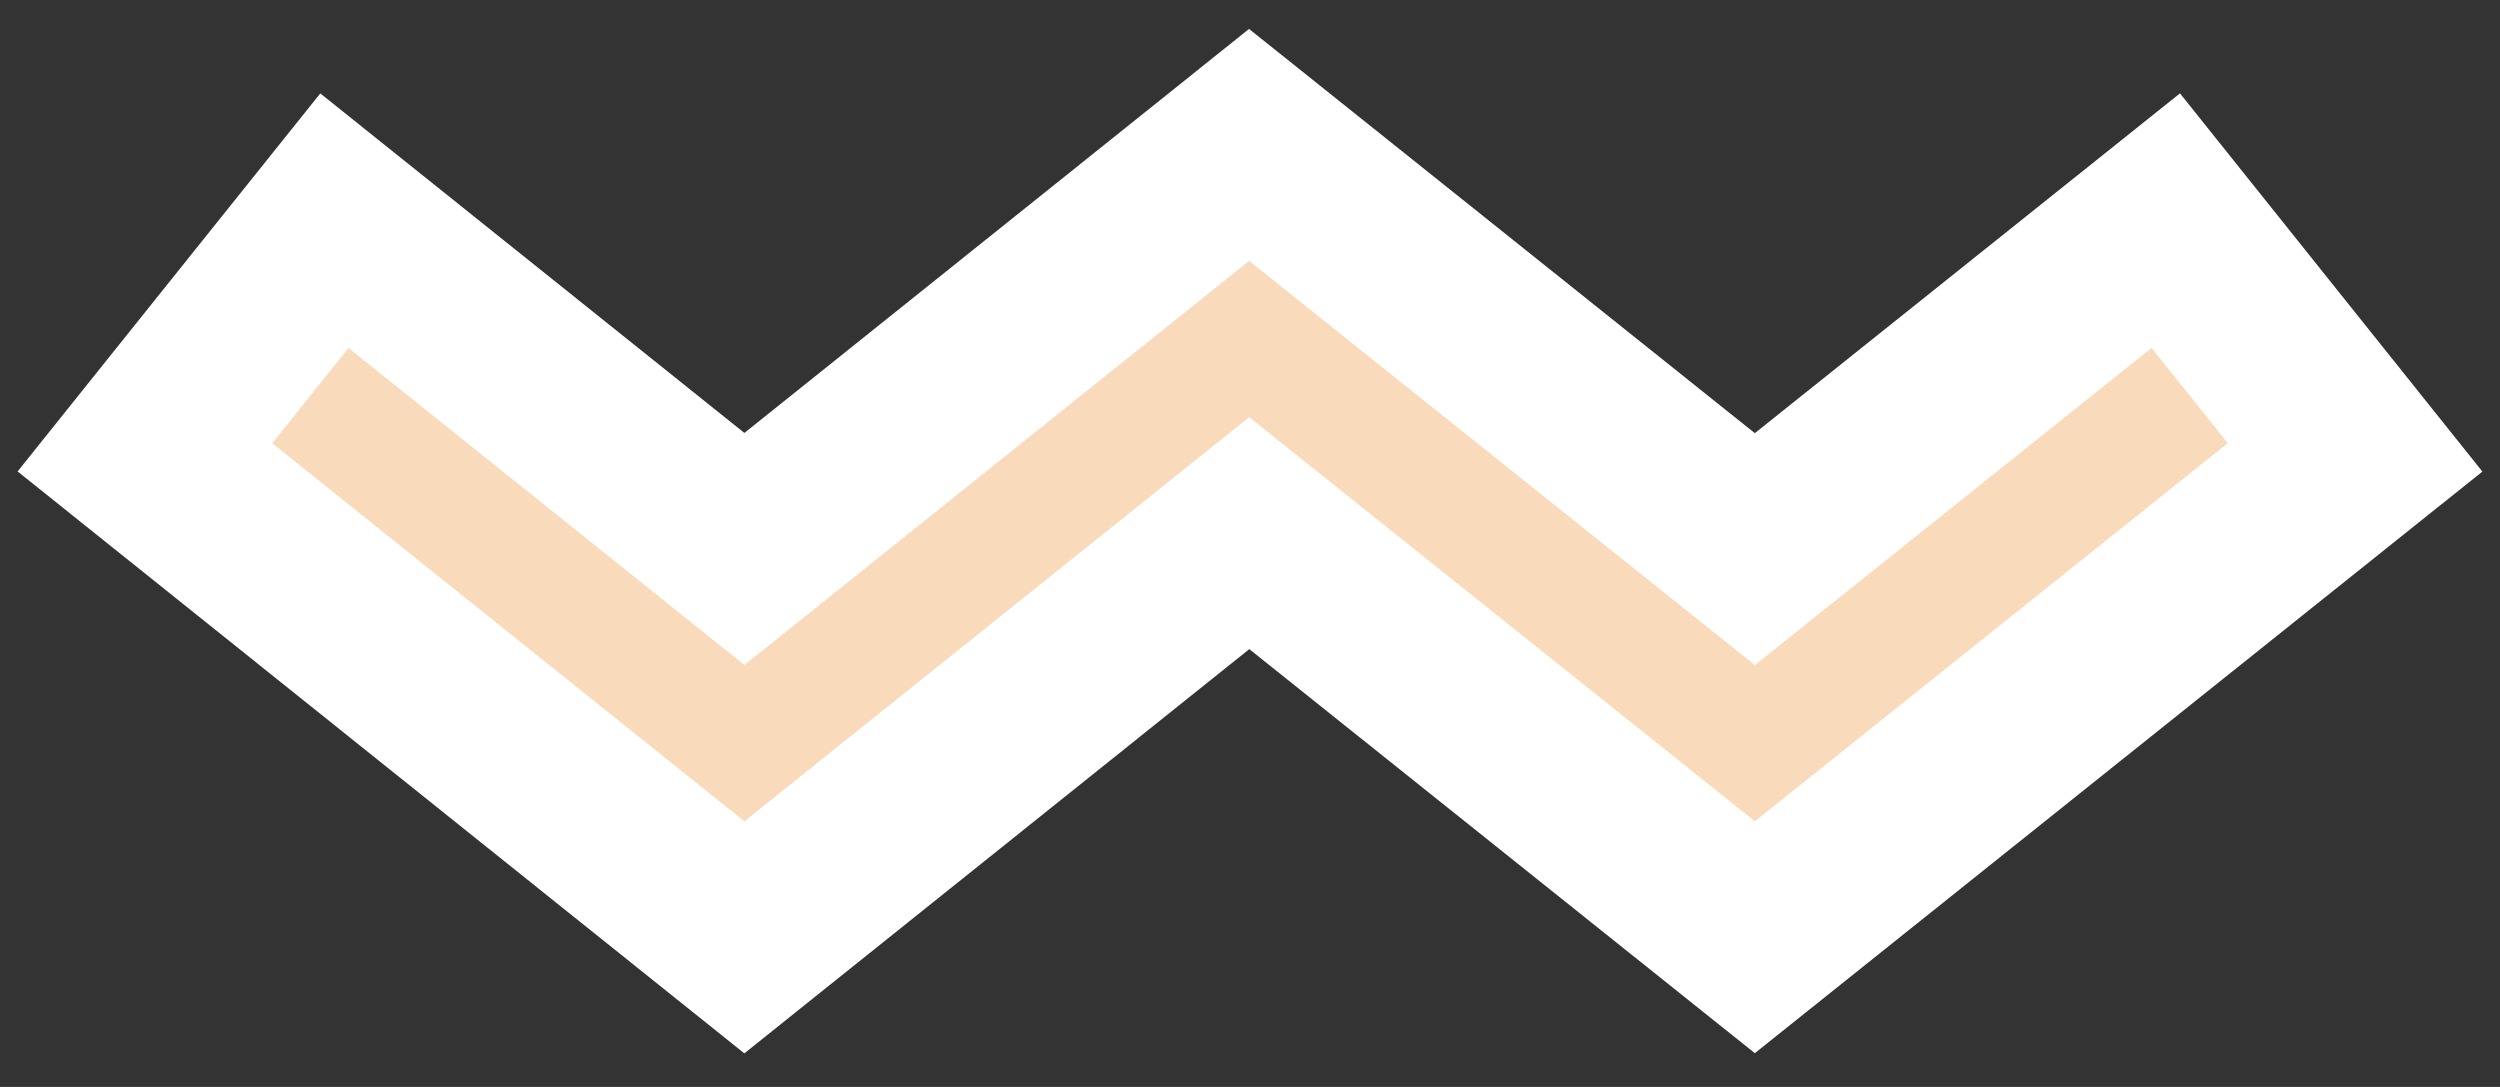
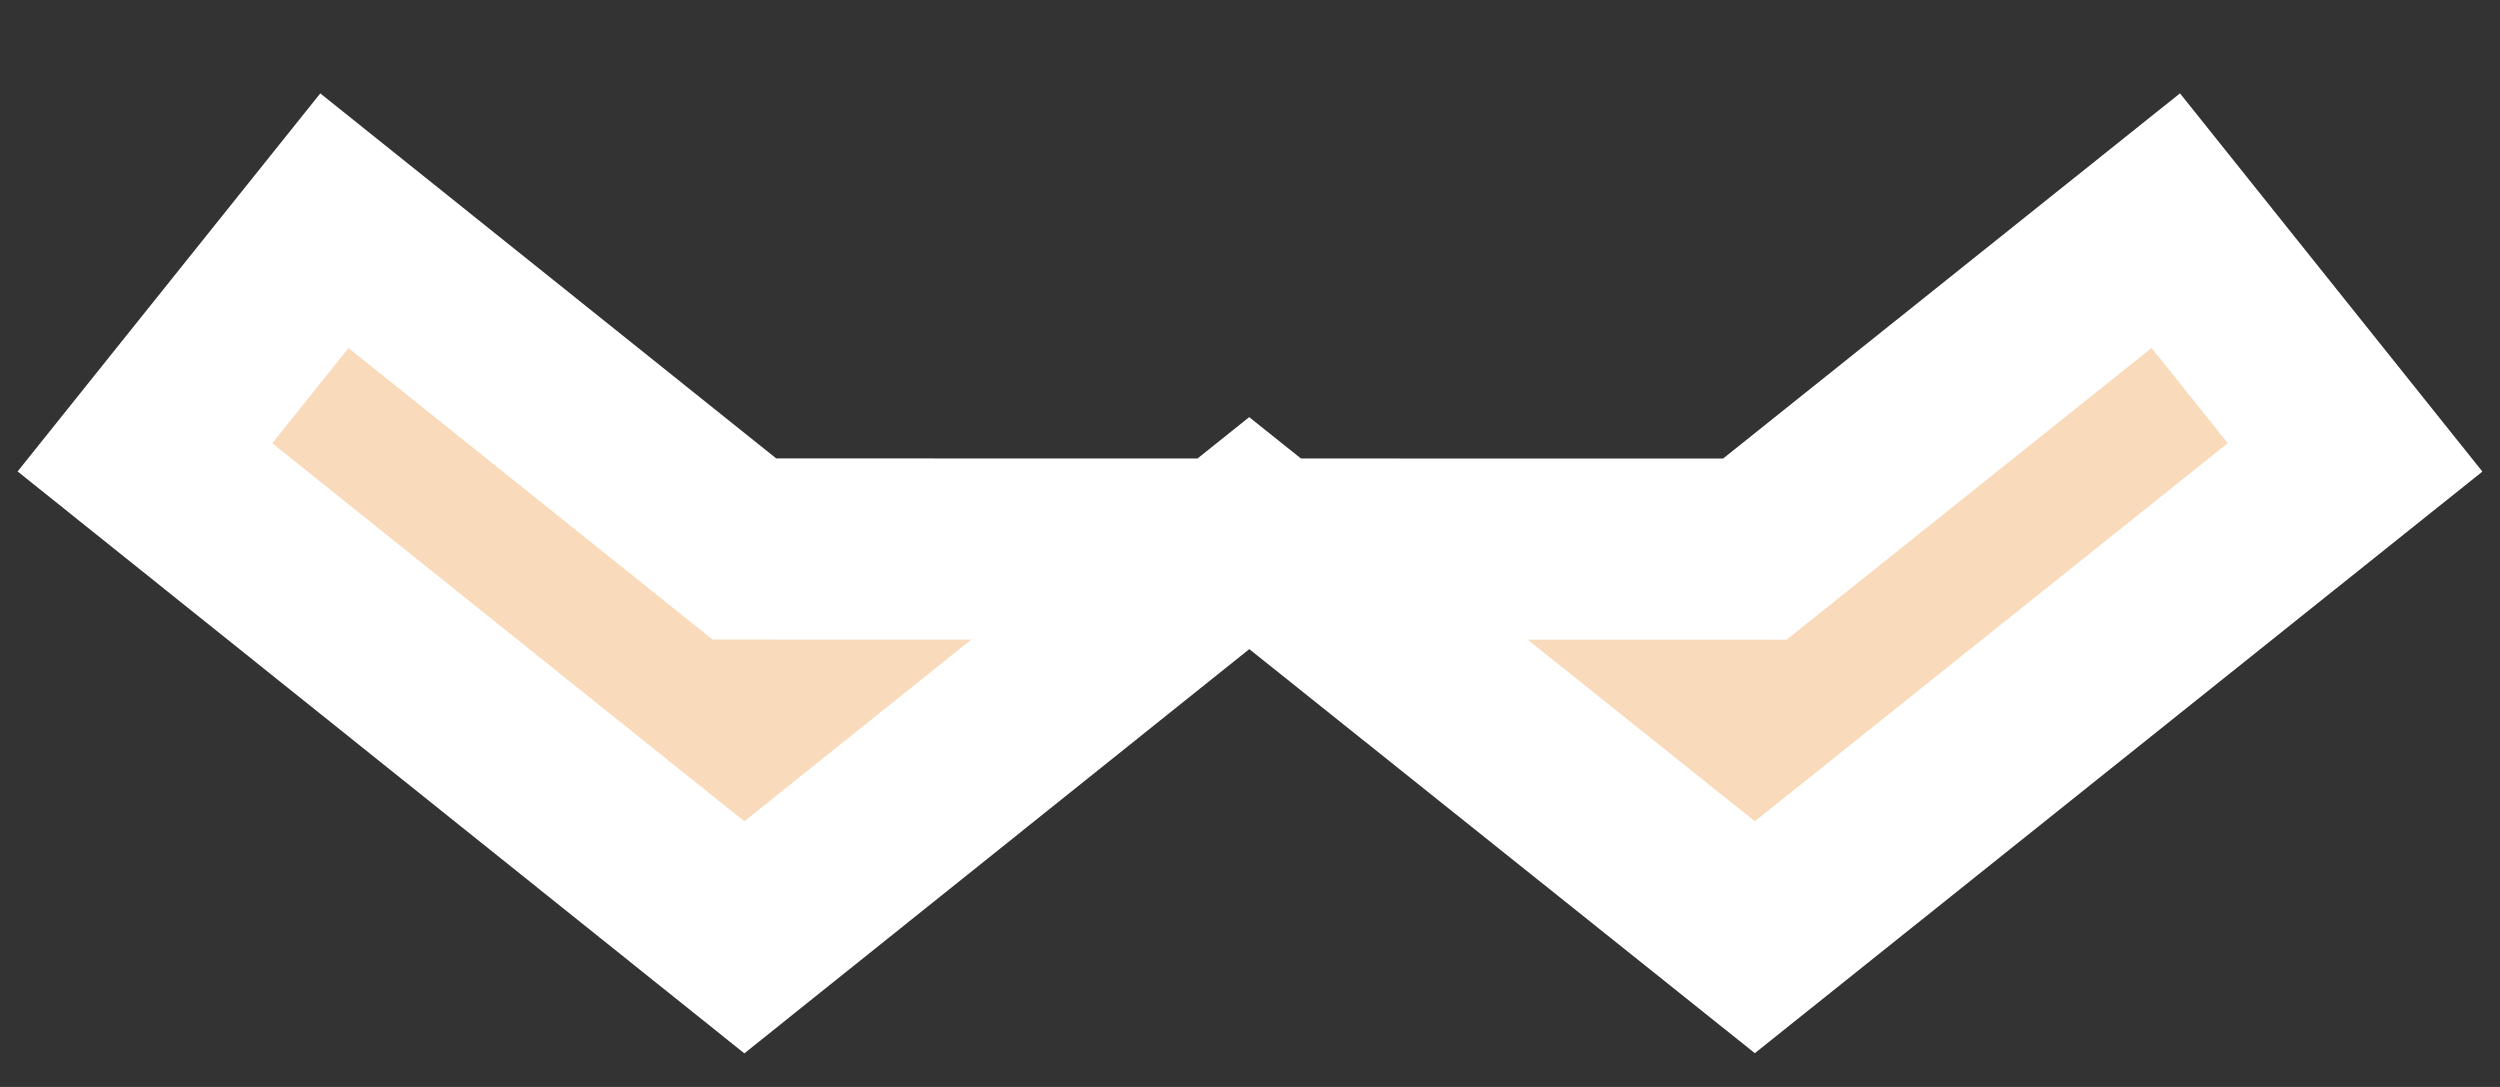
<svg xmlns="http://www.w3.org/2000/svg" width="69" height="30" viewBox="0 0 69 30" fill="none">
  <rect x="0" y="0" width="69" height="30" fill="#333333" stroke="none" />
-   <path d="M59.776 6.09L48.433 15.156L34.475 4L20.545 15.152L9.229 6.092L4 12.623L20.544 25.87L34.479 14.714L48.433 25.867L65 12.624L59.776 6.09Z" fill="#F9DABA" stroke="white" stroke-width="5" />
+   <path d="M59.776 6.09L48.433 15.156L20.545 15.152L9.229 6.092L4 12.623L20.544 25.87L34.479 14.714L48.433 25.867L65 12.624L59.776 6.09Z" fill="#F9DABA" stroke="white" stroke-width="5" />
</svg>